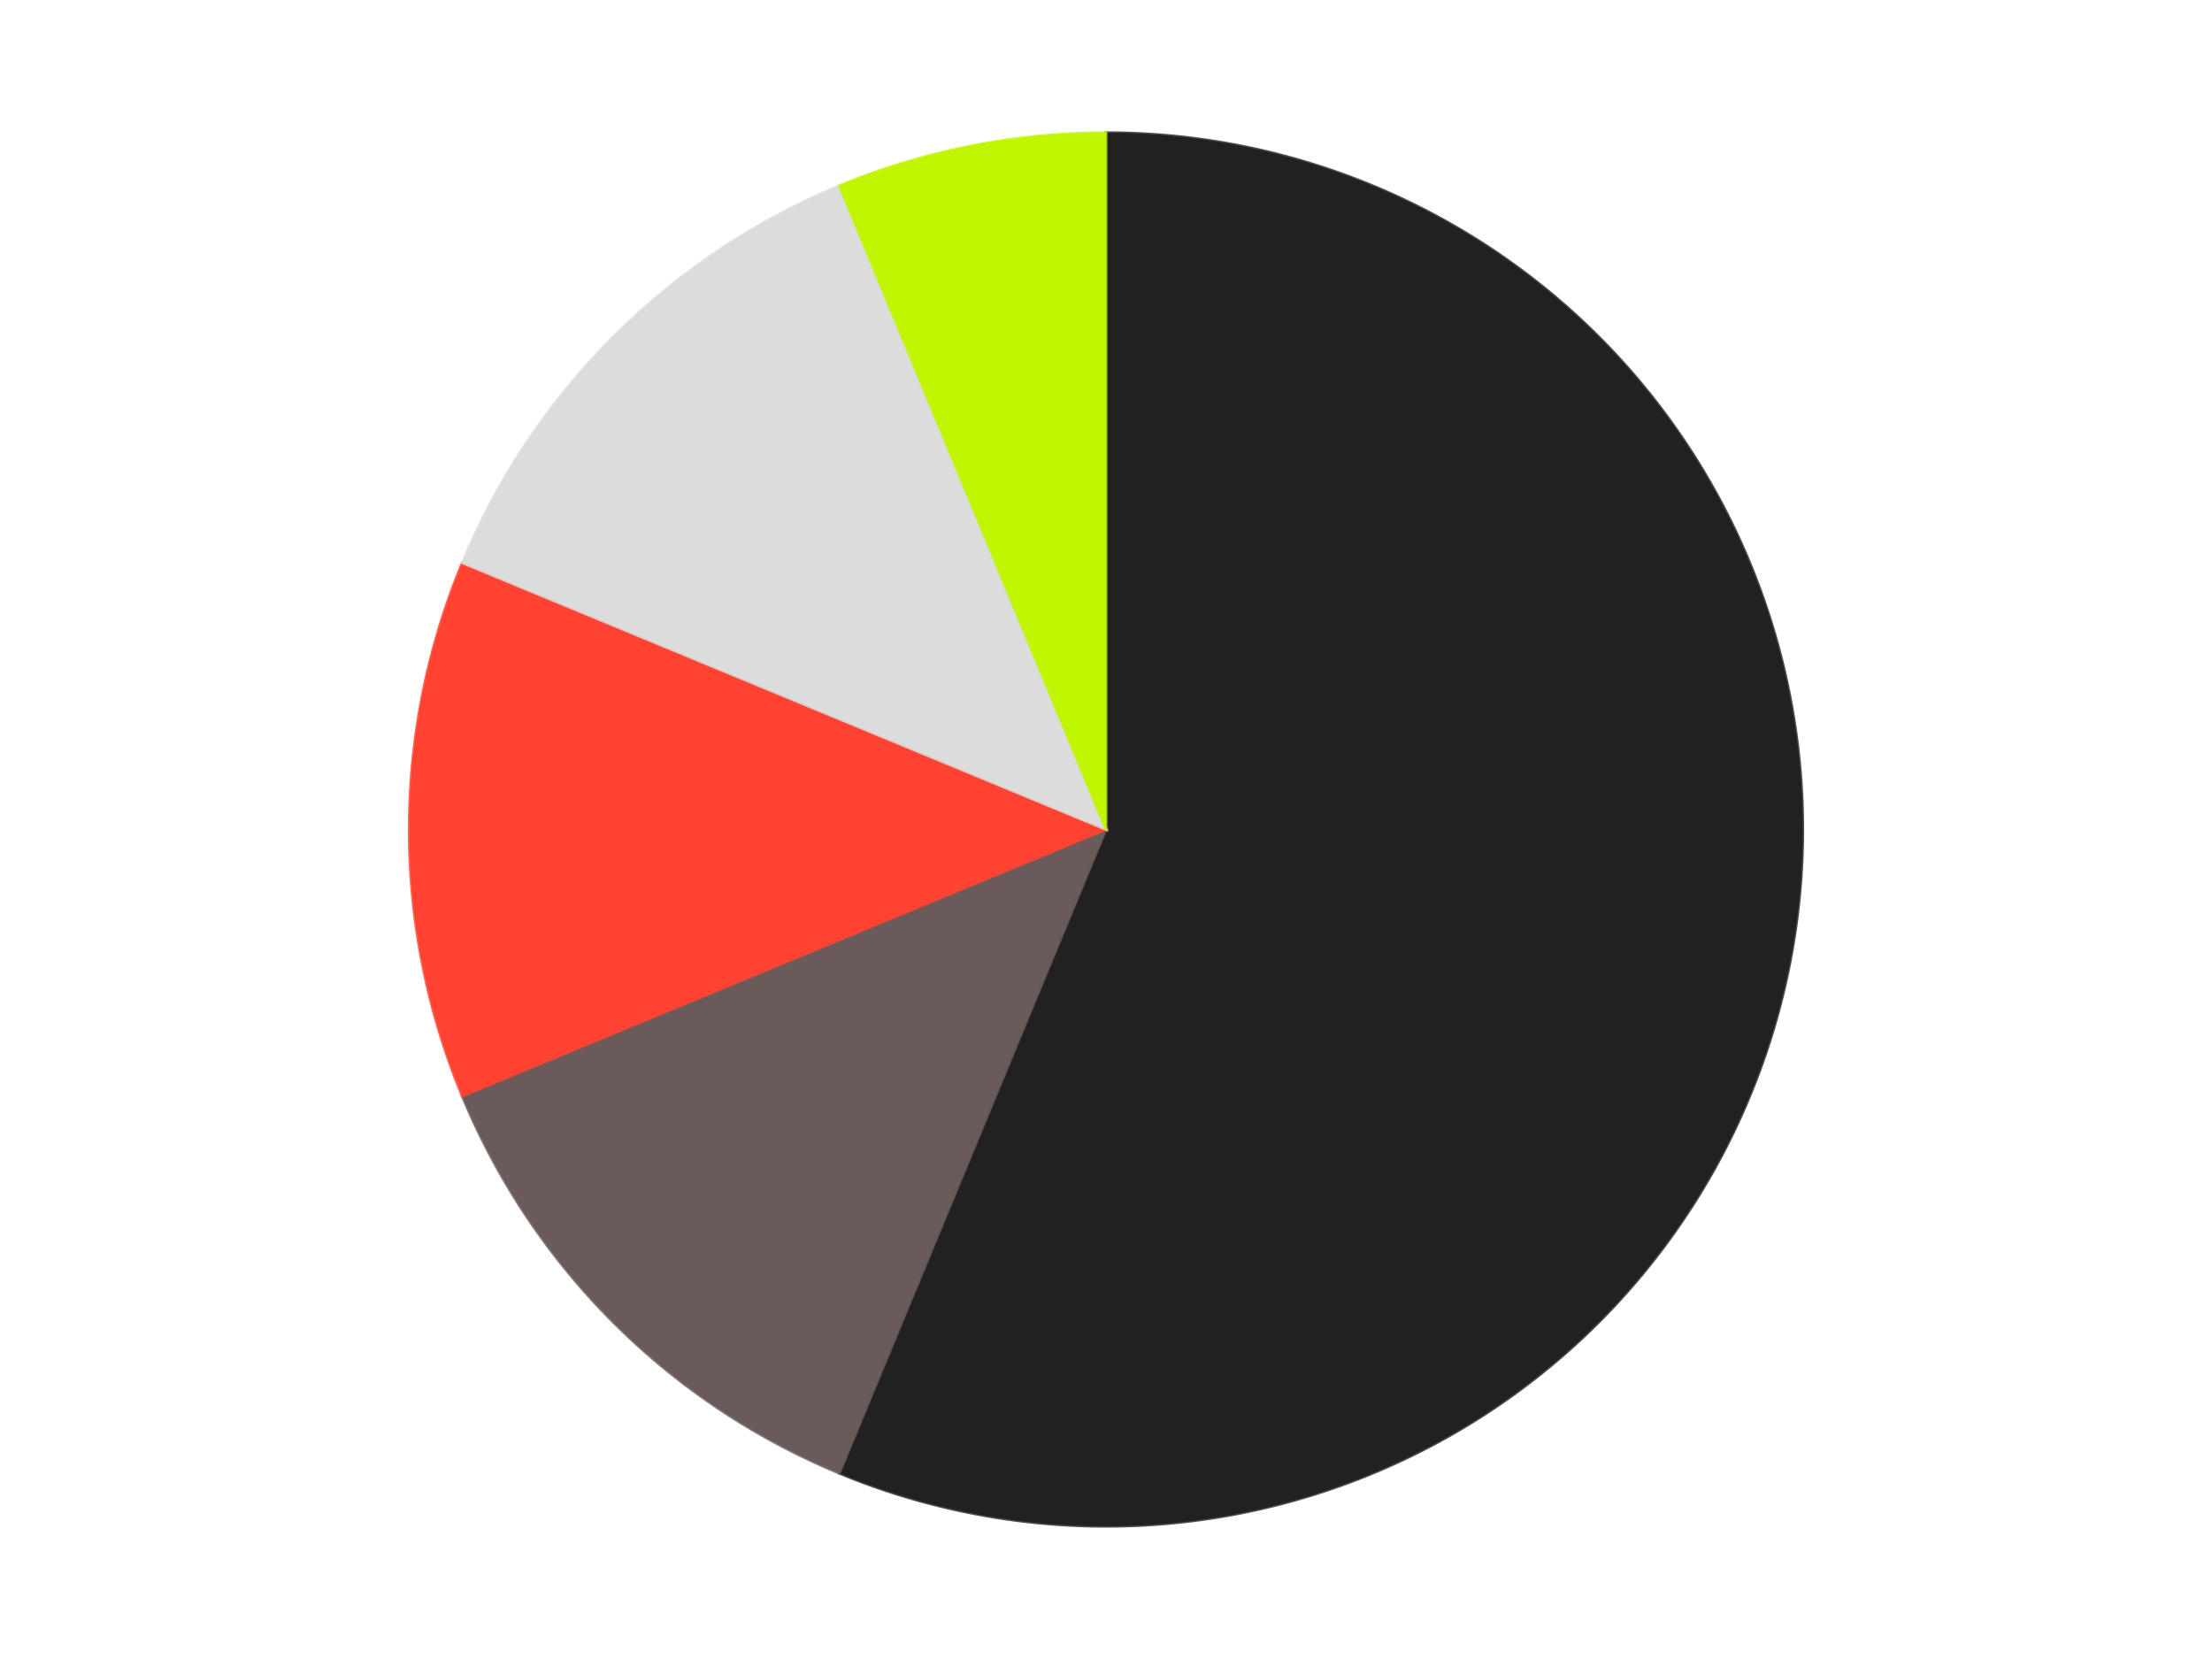
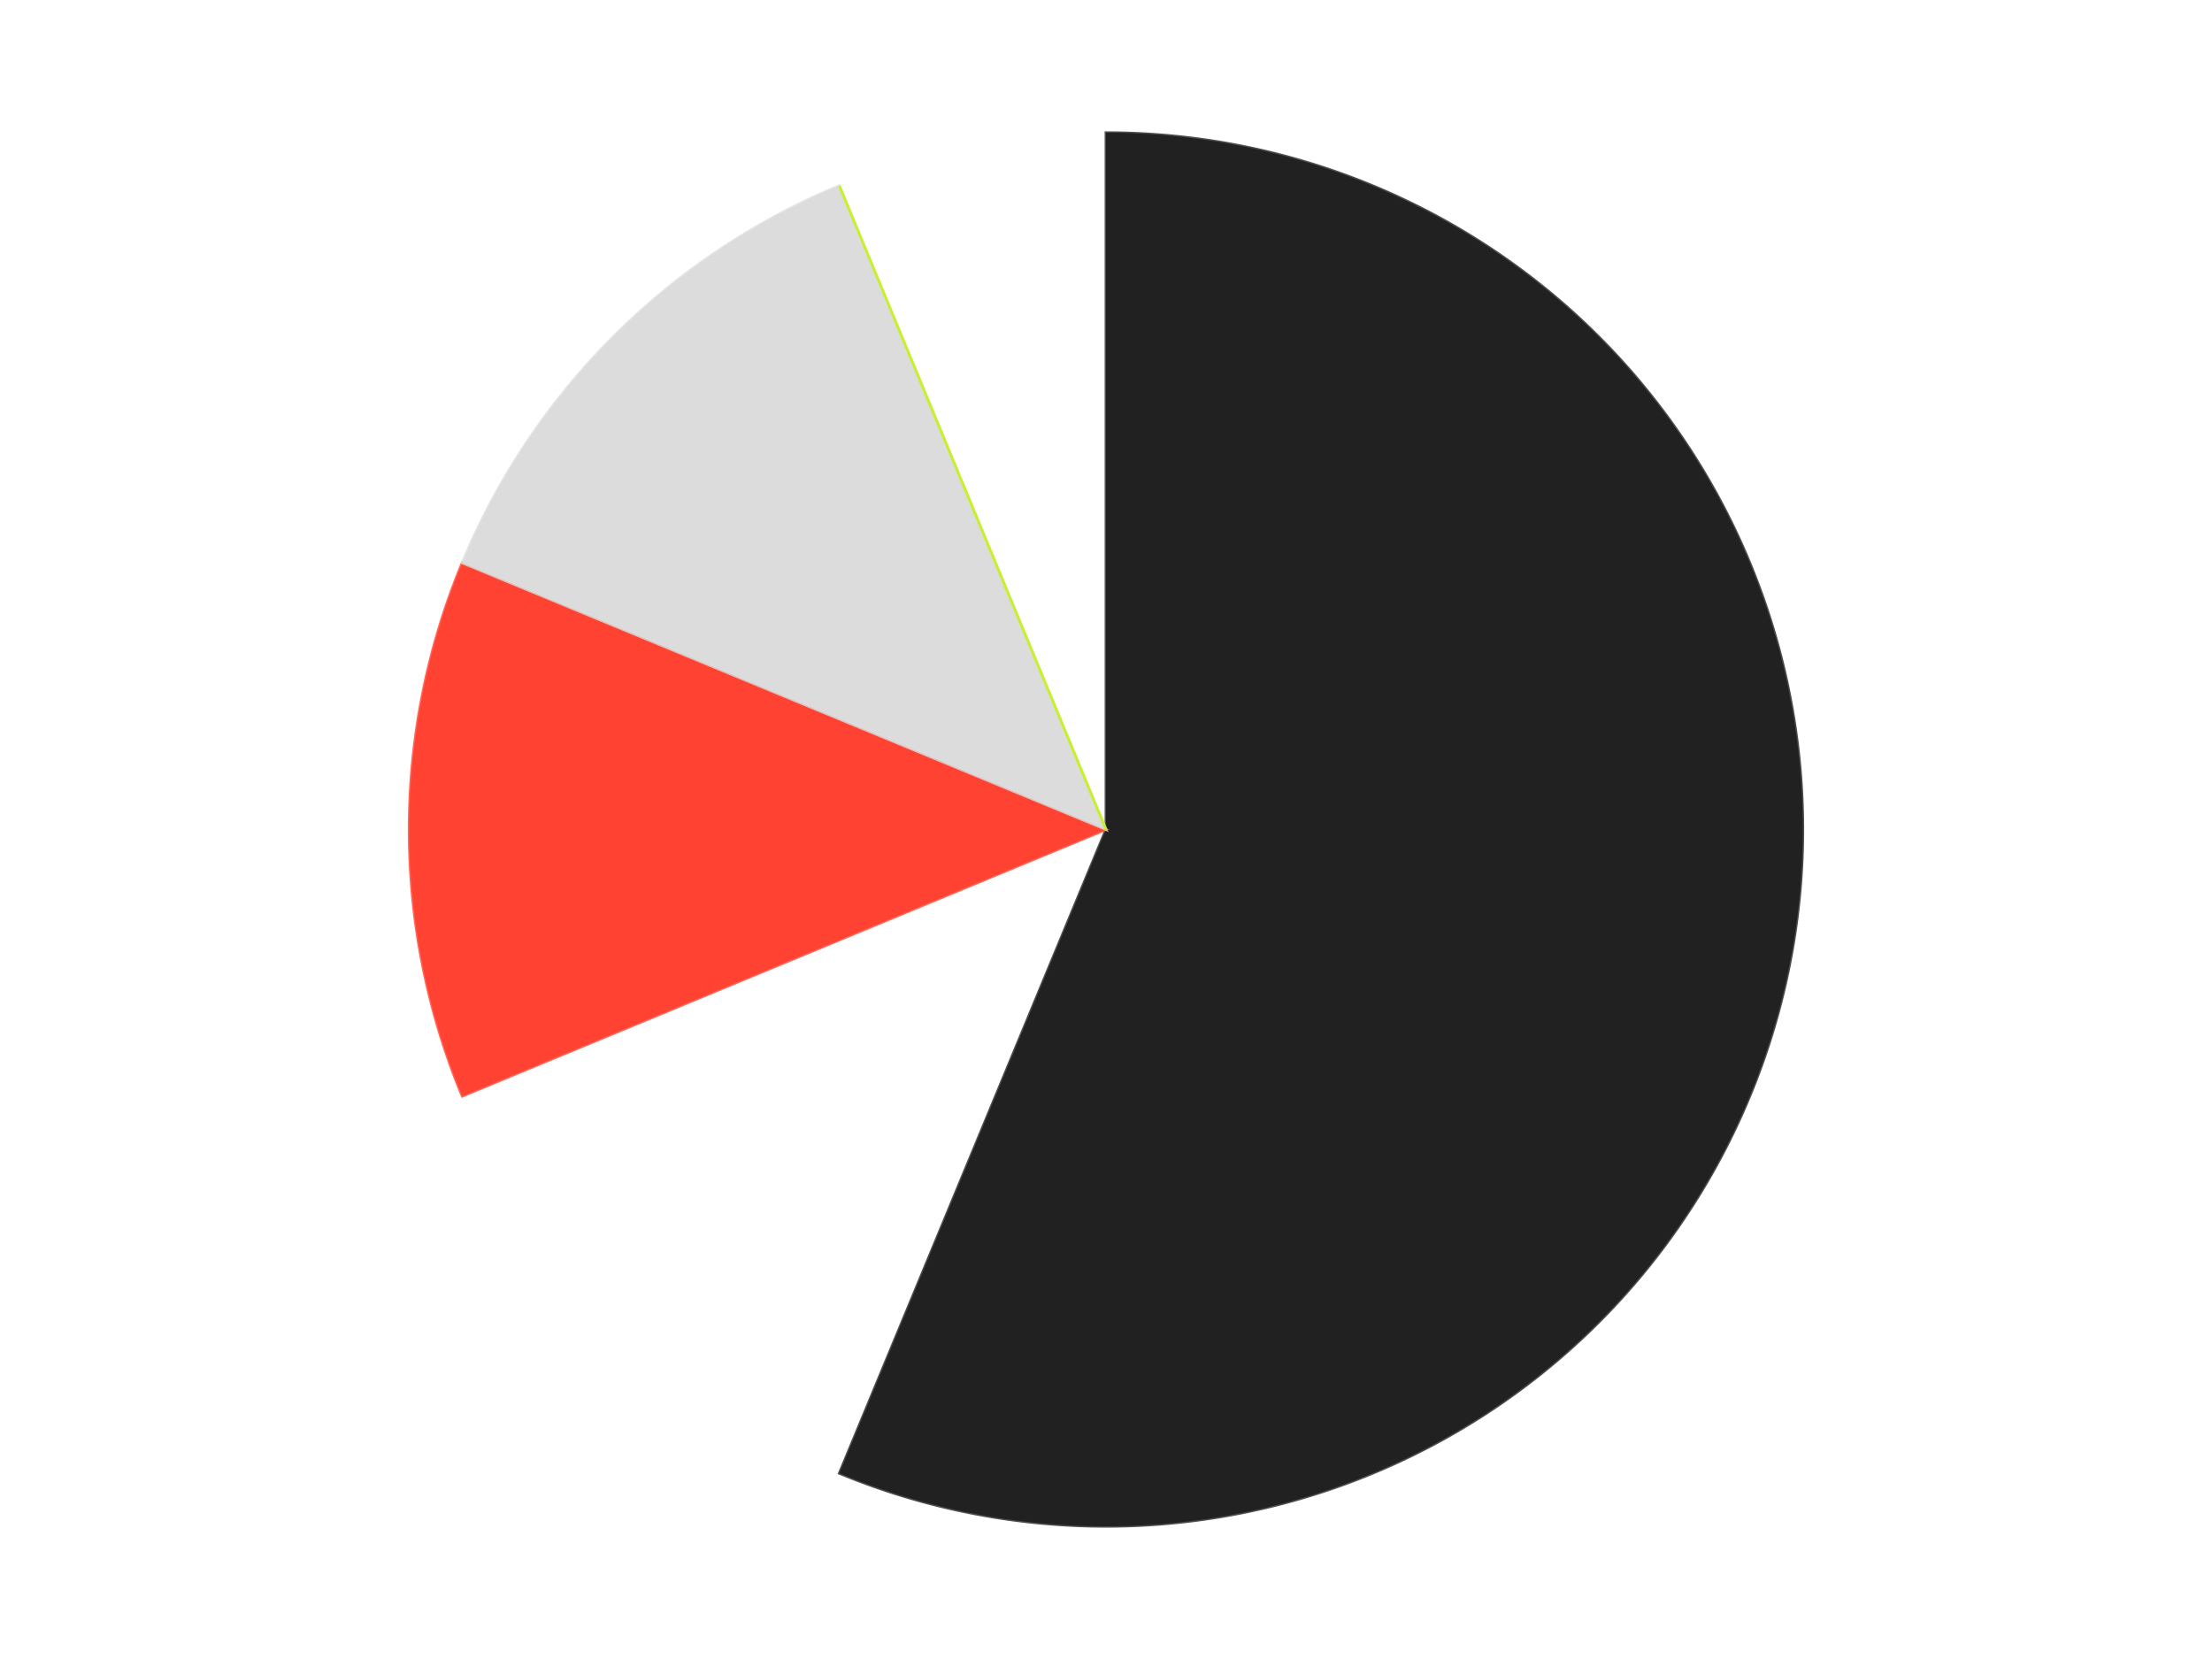
<svg xmlns="http://www.w3.org/2000/svg" xmlns:xlink="http://www.w3.org/1999/xlink" id="chart-c52255ed-113c-4c41-81fe-c1dc25c27f06" class="pygal-chart" viewBox="0 0 800 600">
  <defs>
    <style type="text/css">#chart-c52255ed-113c-4c41-81fe-c1dc25c27f06{-webkit-user-select:none;-webkit-font-smoothing:antialiased;font-family:Consolas,"Liberation Mono",Menlo,Courier,monospace}#chart-c52255ed-113c-4c41-81fe-c1dc25c27f06 .title{font-family:Consolas,"Liberation Mono",Menlo,Courier,monospace;font-size:16px}#chart-c52255ed-113c-4c41-81fe-c1dc25c27f06 .legends .legend text{font-family:Consolas,"Liberation Mono",Menlo,Courier,monospace;font-size:14px}#chart-c52255ed-113c-4c41-81fe-c1dc25c27f06 .axis text{font-family:Consolas,"Liberation Mono",Menlo,Courier,monospace;font-size:10px}#chart-c52255ed-113c-4c41-81fe-c1dc25c27f06 .axis text.major{font-family:Consolas,"Liberation Mono",Menlo,Courier,monospace;font-size:10px}#chart-c52255ed-113c-4c41-81fe-c1dc25c27f06 .text-overlay text.value{font-family:Consolas,"Liberation Mono",Menlo,Courier,monospace;font-size:16px}#chart-c52255ed-113c-4c41-81fe-c1dc25c27f06 .text-overlay text.label{font-family:Consolas,"Liberation Mono",Menlo,Courier,monospace;font-size:10px}#chart-c52255ed-113c-4c41-81fe-c1dc25c27f06 .tooltip{font-family:Consolas,"Liberation Mono",Menlo,Courier,monospace;font-size:14px}#chart-c52255ed-113c-4c41-81fe-c1dc25c27f06 text.no_data{font-family:Consolas,"Liberation Mono",Menlo,Courier,monospace;font-size:64px}
#chart-c52255ed-113c-4c41-81fe-c1dc25c27f06{background-color:transparent}#chart-c52255ed-113c-4c41-81fe-c1dc25c27f06 path,#chart-c52255ed-113c-4c41-81fe-c1dc25c27f06 line,#chart-c52255ed-113c-4c41-81fe-c1dc25c27f06 rect,#chart-c52255ed-113c-4c41-81fe-c1dc25c27f06 circle{-webkit-transition:150ms;-moz-transition:150ms;transition:150ms}#chart-c52255ed-113c-4c41-81fe-c1dc25c27f06 .graph &gt; .background{fill:transparent}#chart-c52255ed-113c-4c41-81fe-c1dc25c27f06 .plot &gt; .background{fill:transparent}#chart-c52255ed-113c-4c41-81fe-c1dc25c27f06 .graph{fill:rgba(0,0,0,.87)}#chart-c52255ed-113c-4c41-81fe-c1dc25c27f06 text.no_data{fill:rgba(0,0,0,1)}#chart-c52255ed-113c-4c41-81fe-c1dc25c27f06 .title{fill:rgba(0,0,0,1)}#chart-c52255ed-113c-4c41-81fe-c1dc25c27f06 .legends .legend text{fill:rgba(0,0,0,.87)}#chart-c52255ed-113c-4c41-81fe-c1dc25c27f06 .legends .legend:hover text{fill:rgba(0,0,0,1)}#chart-c52255ed-113c-4c41-81fe-c1dc25c27f06 .axis .line{stroke:rgba(0,0,0,1)}#chart-c52255ed-113c-4c41-81fe-c1dc25c27f06 .axis .guide.line{stroke:rgba(0,0,0,.54)}#chart-c52255ed-113c-4c41-81fe-c1dc25c27f06 .axis .major.line{stroke:rgba(0,0,0,.87)}#chart-c52255ed-113c-4c41-81fe-c1dc25c27f06 .axis text.major{fill:rgba(0,0,0,1)}#chart-c52255ed-113c-4c41-81fe-c1dc25c27f06 .axis.y .guides:hover .guide.line,#chart-c52255ed-113c-4c41-81fe-c1dc25c27f06 .line-graph .axis.x .guides:hover .guide.line,#chart-c52255ed-113c-4c41-81fe-c1dc25c27f06 .stackedline-graph .axis.x .guides:hover .guide.line,#chart-c52255ed-113c-4c41-81fe-c1dc25c27f06 .xy-graph .axis.x .guides:hover .guide.line{stroke:rgba(0,0,0,1)}#chart-c52255ed-113c-4c41-81fe-c1dc25c27f06 .axis .guides:hover text{fill:rgba(0,0,0,1)}#chart-c52255ed-113c-4c41-81fe-c1dc25c27f06 .reactive{fill-opacity:1.0;stroke-opacity:.8;stroke-width:1}#chart-c52255ed-113c-4c41-81fe-c1dc25c27f06 .ci{stroke:rgba(0,0,0,.87)}#chart-c52255ed-113c-4c41-81fe-c1dc25c27f06 .reactive.active,#chart-c52255ed-113c-4c41-81fe-c1dc25c27f06 .active .reactive{fill-opacity:0.6;stroke-opacity:.9;stroke-width:4}#chart-c52255ed-113c-4c41-81fe-c1dc25c27f06 .ci .reactive.active{stroke-width:1.5}#chart-c52255ed-113c-4c41-81fe-c1dc25c27f06 .series text{fill:rgba(0,0,0,1)}#chart-c52255ed-113c-4c41-81fe-c1dc25c27f06 .tooltip rect{fill:transparent;stroke:rgba(0,0,0,1);-webkit-transition:opacity 150ms;-moz-transition:opacity 150ms;transition:opacity 150ms}#chart-c52255ed-113c-4c41-81fe-c1dc25c27f06 .tooltip .label{fill:rgba(0,0,0,.87)}#chart-c52255ed-113c-4c41-81fe-c1dc25c27f06 .tooltip .label{fill:rgba(0,0,0,.87)}#chart-c52255ed-113c-4c41-81fe-c1dc25c27f06 .tooltip .legend{font-size:.8em;fill:rgba(0,0,0,.54)}#chart-c52255ed-113c-4c41-81fe-c1dc25c27f06 .tooltip .x_label{font-size:.6em;fill:rgba(0,0,0,1)}#chart-c52255ed-113c-4c41-81fe-c1dc25c27f06 .tooltip .xlink{font-size:.5em;text-decoration:underline}#chart-c52255ed-113c-4c41-81fe-c1dc25c27f06 .tooltip .value{font-size:1.5em}#chart-c52255ed-113c-4c41-81fe-c1dc25c27f06 .bound{font-size:.5em}#chart-c52255ed-113c-4c41-81fe-c1dc25c27f06 .max-value{font-size:.75em;fill:rgba(0,0,0,.54)}#chart-c52255ed-113c-4c41-81fe-c1dc25c27f06 .map-element{fill:transparent;stroke:rgba(0,0,0,.54) !important}#chart-c52255ed-113c-4c41-81fe-c1dc25c27f06 .map-element .reactive{fill-opacity:inherit;stroke-opacity:inherit}#chart-c52255ed-113c-4c41-81fe-c1dc25c27f06 .color-0,#chart-c52255ed-113c-4c41-81fe-c1dc25c27f06 .color-0 a:visited{stroke:#F44336;fill:#F44336}#chart-c52255ed-113c-4c41-81fe-c1dc25c27f06 .color-1,#chart-c52255ed-113c-4c41-81fe-c1dc25c27f06 .color-1 a:visited{stroke:#3F51B5;fill:#3F51B5}#chart-c52255ed-113c-4c41-81fe-c1dc25c27f06 .color-2,#chart-c52255ed-113c-4c41-81fe-c1dc25c27f06 .color-2 a:visited{stroke:#009688;fill:#009688}#chart-c52255ed-113c-4c41-81fe-c1dc25c27f06 .color-3,#chart-c52255ed-113c-4c41-81fe-c1dc25c27f06 .color-3 a:visited{stroke:#FFC107;fill:#FFC107}#chart-c52255ed-113c-4c41-81fe-c1dc25c27f06 .color-4,#chart-c52255ed-113c-4c41-81fe-c1dc25c27f06 .color-4 a:visited{stroke:#FF5722;fill:#FF5722}#chart-c52255ed-113c-4c41-81fe-c1dc25c27f06 .text-overlay .color-0 text{fill:black}#chart-c52255ed-113c-4c41-81fe-c1dc25c27f06 .text-overlay .color-1 text{fill:black}#chart-c52255ed-113c-4c41-81fe-c1dc25c27f06 .text-overlay .color-2 text{fill:black}#chart-c52255ed-113c-4c41-81fe-c1dc25c27f06 .text-overlay .color-3 text{fill:black}#chart-c52255ed-113c-4c41-81fe-c1dc25c27f06 .text-overlay .color-4 text{fill:black}
#chart-c52255ed-113c-4c41-81fe-c1dc25c27f06 text.no_data{text-anchor:middle}#chart-c52255ed-113c-4c41-81fe-c1dc25c27f06 .guide.line{fill:none}#chart-c52255ed-113c-4c41-81fe-c1dc25c27f06 .centered{text-anchor:middle}#chart-c52255ed-113c-4c41-81fe-c1dc25c27f06 .title{text-anchor:middle}#chart-c52255ed-113c-4c41-81fe-c1dc25c27f06 .legends .legend text{fill-opacity:1}#chart-c52255ed-113c-4c41-81fe-c1dc25c27f06 .axis.x text{text-anchor:middle}#chart-c52255ed-113c-4c41-81fe-c1dc25c27f06 .axis.x:not(.web) text[transform]{text-anchor:start}#chart-c52255ed-113c-4c41-81fe-c1dc25c27f06 .axis.x:not(.web) text[transform].backwards{text-anchor:end}#chart-c52255ed-113c-4c41-81fe-c1dc25c27f06 .axis.y text{text-anchor:end}#chart-c52255ed-113c-4c41-81fe-c1dc25c27f06 .axis.y text[transform].backwards{text-anchor:start}#chart-c52255ed-113c-4c41-81fe-c1dc25c27f06 .axis.y2 text{text-anchor:start}#chart-c52255ed-113c-4c41-81fe-c1dc25c27f06 .axis.y2 text[transform].backwards{text-anchor:end}#chart-c52255ed-113c-4c41-81fe-c1dc25c27f06 .axis .guide.line{stroke-dasharray:4,4;stroke:black}#chart-c52255ed-113c-4c41-81fe-c1dc25c27f06 .axis .major.guide.line{stroke-dasharray:6,6;stroke:black}#chart-c52255ed-113c-4c41-81fe-c1dc25c27f06 .horizontal .axis.y .guide.line,#chart-c52255ed-113c-4c41-81fe-c1dc25c27f06 .horizontal .axis.y2 .guide.line,#chart-c52255ed-113c-4c41-81fe-c1dc25c27f06 .vertical .axis.x .guide.line{opacity:0}#chart-c52255ed-113c-4c41-81fe-c1dc25c27f06 .horizontal .axis.always_show .guide.line,#chart-c52255ed-113c-4c41-81fe-c1dc25c27f06 .vertical .axis.always_show .guide.line{opacity:1 !important}#chart-c52255ed-113c-4c41-81fe-c1dc25c27f06 .axis.y .guides:hover .guide.line,#chart-c52255ed-113c-4c41-81fe-c1dc25c27f06 .axis.y2 .guides:hover .guide.line,#chart-c52255ed-113c-4c41-81fe-c1dc25c27f06 .axis.x .guides:hover .guide.line{opacity:1}#chart-c52255ed-113c-4c41-81fe-c1dc25c27f06 .axis .guides:hover text{opacity:1}#chart-c52255ed-113c-4c41-81fe-c1dc25c27f06 .nofill{fill:none}#chart-c52255ed-113c-4c41-81fe-c1dc25c27f06 .subtle-fill{fill-opacity:.2}#chart-c52255ed-113c-4c41-81fe-c1dc25c27f06 .dot{stroke-width:1px;fill-opacity:1;stroke-opacity:1}#chart-c52255ed-113c-4c41-81fe-c1dc25c27f06 .dot.active{stroke-width:5px}#chart-c52255ed-113c-4c41-81fe-c1dc25c27f06 .dot.negative{fill:transparent}#chart-c52255ed-113c-4c41-81fe-c1dc25c27f06 text,#chart-c52255ed-113c-4c41-81fe-c1dc25c27f06 tspan{stroke:none !important}#chart-c52255ed-113c-4c41-81fe-c1dc25c27f06 .series text.active{opacity:1}#chart-c52255ed-113c-4c41-81fe-c1dc25c27f06 .tooltip rect{fill-opacity:.95;stroke-width:.5}#chart-c52255ed-113c-4c41-81fe-c1dc25c27f06 .tooltip text{fill-opacity:1}#chart-c52255ed-113c-4c41-81fe-c1dc25c27f06 .showable{visibility:hidden}#chart-c52255ed-113c-4c41-81fe-c1dc25c27f06 .showable.shown{visibility:visible}#chart-c52255ed-113c-4c41-81fe-c1dc25c27f06 .gauge-background{fill:rgba(229,229,229,1);stroke:none}#chart-c52255ed-113c-4c41-81fe-c1dc25c27f06 .bg-lines{stroke:transparent;stroke-width:2px}</style>
    <script type="text/javascript">window.pygal = window.pygal || {};window.pygal.config = window.pygal.config || {};window.pygal.config['c52255ed-113c-4c41-81fe-c1dc25c27f06'] = {"allow_interruptions": false, "box_mode": "extremes", "classes": ["pygal-chart"], "css": ["file://style.css", "file://graph.css"], "defs": [], "disable_xml_declaration": false, "dots_size": 2.5, "dynamic_print_values": false, "explicit_size": false, "fill": false, "force_uri_protocol": "https", "formatter": null, "half_pie": false, "height": 600, "include_x_axis": false, "inner_radius": 0, "interpolate": null, "interpolation_parameters": {}, "interpolation_precision": 250, "inverse_y_axis": false, "js": ["//kozea.github.io/pygal.js/2.0.x/pygal-tooltips.min.js"], "legend_at_bottom": false, "legend_at_bottom_columns": null, "legend_box_size": 12, "logarithmic": false, "margin": 20, "margin_bottom": null, "margin_left": null, "margin_right": null, "margin_top": null, "max_scale": 16, "min_scale": 4, "missing_value_fill_truncation": "x", "no_data_text": "No data", "no_prefix": false, "order_min": null, "pretty_print": false, "print_labels": false, "print_values": false, "print_values_position": "center", "print_zeroes": true, "range": null, "rounded_bars": null, "secondary_range": null, "show_dots": true, "show_legend": false, "show_minor_x_labels": true, "show_minor_y_labels": true, "show_only_major_dots": false, "show_x_guides": false, "show_x_labels": true, "show_y_guides": true, "show_y_labels": true, "spacing": 10, "stack_from_top": false, "strict": false, "stroke": true, "stroke_style": null, "style": {"background": "transparent", "ci_colors": [], "colors": ["#F44336", "#3F51B5", "#009688", "#FFC107", "#FF5722", "#9C27B0", "#03A9F4", "#8BC34A", "#FF9800", "#E91E63", "#2196F3", "#4CAF50", "#FFEB3B", "#673AB7", "#00BCD4", "#CDDC39", "#9E9E9E", "#607D8B"], "dot_opacity": "1", "font_family": "Consolas, \"Liberation Mono\", Menlo, Courier, monospace", "foreground": "rgba(0, 0, 0, .87)", "foreground_strong": "rgba(0, 0, 0, 1)", "foreground_subtle": "rgba(0, 0, 0, .54)", "guide_stroke_color": "black", "guide_stroke_dasharray": "4,4", "label_font_family": "Consolas, \"Liberation Mono\", Menlo, Courier, monospace", "label_font_size": 10, "legend_font_family": "Consolas, \"Liberation Mono\", Menlo, Courier, monospace", "legend_font_size": 14, "major_guide_stroke_color": "black", "major_guide_stroke_dasharray": "6,6", "major_label_font_family": "Consolas, \"Liberation Mono\", Menlo, Courier, monospace", "major_label_font_size": 10, "no_data_font_family": "Consolas, \"Liberation Mono\", Menlo, Courier, monospace", "no_data_font_size": 64, "opacity": "1.0", "opacity_hover": "0.6", "plot_background": "transparent", "stroke_opacity": ".8", "stroke_opacity_hover": ".9", "stroke_width": "1", "stroke_width_hover": "4", "title_font_family": "Consolas, \"Liberation Mono\", Menlo, Courier, monospace", "title_font_size": 16, "tooltip_font_family": "Consolas, \"Liberation Mono\", Menlo, Courier, monospace", "tooltip_font_size": 14, "transition": "150ms", "value_background": "rgba(229, 229, 229, 1)", "value_colors": [], "value_font_family": "Consolas, \"Liberation Mono\", Menlo, Courier, monospace", "value_font_size": 16, "value_label_font_family": "Consolas, \"Liberation Mono\", Menlo, Courier, monospace", "value_label_font_size": 10}, "title": null, "tooltip_border_radius": 0, "tooltip_fancy_mode": true, "truncate_label": null, "truncate_legend": null, "width": 800, "x_label_rotation": 0, "x_labels": null, "x_labels_major": null, "x_labels_major_count": null, "x_labels_major_every": null, "x_title": null, "xrange": null, "y_label_rotation": 0, "y_labels": null, "y_labels_major": null, "y_labels_major_count": null, "y_labels_major_every": null, "y_title": null, "zero": 0, "legends": ["Black", "Dark Gray", "Trans-Neon Orange", "Chrome Silver", "Trans-Neon Green"]}</script>
    <script type="text/javascript" xlink:href="https://kozea.github.io/pygal.js/2.0.x/pygal-tooltips.min.js" />
  </defs>
  <title>Pygal</title>
  <g class="graph pie-graph vertical">
-     <rect x="0" y="0" width="800" height="600" class="background" />
    <g transform="translate(20, 20)" class="plot">
      <rect x="0" y="0" width="760" height="560" class="background" />
      <g class="series serie-0 color-0">
        <g class="slices">
          <g class="slice" style="fill: #212121; stroke: #212121">
            <path d="M380 28 A252 252 0 1 1 283.564 512.818 L380 280 A0 0 0 1 0 380 280 z" class="slice reactive tooltip-trigger" />
            <desc class="value">9</desc>
            <desc class="x centered">503.578945330807</desc>
            <desc class="y centered">304.58138057403215</desc>
          </g>
        </g>
      </g>
      <g class="series serie-1 color-1">
        <g class="slices">
          <g class="slice" style="fill: #6B5A5A; stroke: #6B5A5A">
-             <path d="M283.564 512.818 A252 252 0 0 1 147.182 376.436 L380 280 A0 0 0 0 0 380 280 z" class="slice reactive tooltip-trigger" />
            <desc class="value">2</desc>
            <desc class="x centered">290.90454557049503</desc>
            <desc class="y centered">369.095454429505</desc>
          </g>
        </g>
      </g>
      <g class="series serie-2 color-2">
        <g class="slices">
          <g class="slice" style="fill: #FF4231; stroke: #FF4231">
            <path d="M147.182 376.436 A252 252 0 0 1 147.182 183.564 L380 280 A0 0 0 0 0 380 280 z" class="slice reactive tooltip-trigger" />
            <desc class="value">2</desc>
            <desc class="x centered">254.0</desc>
            <desc class="y centered">280.0</desc>
          </g>
        </g>
      </g>
      <g class="series serie-3 color-3">
        <g class="slices">
          <g class="slice" style="fill: #DCDCDC; stroke: #DCDCDC">
            <path d="M147.182 183.564 A252 252 0 0 1 283.564 47.182 L380 280 A0 0 0 0 0 380 280 z" class="slice reactive tooltip-trigger" />
            <desc class="value">2</desc>
            <desc class="x centered">290.9045455704949</desc>
            <desc class="y centered">190.9045455704951</desc>
          </g>
        </g>
      </g>
      <g class="series serie-4 color-4">
        <g class="slices">
          <g class="slice" style="fill: #C0F500; stroke: #C0F500">
-             <path d="M283.564 47.182 A252 252 0 0 1 380 28 L380 280 A0 0 0 0 0 380 280 z" class="slice reactive tooltip-trigger" />
+             <path d="M283.564 47.182 L380 280 A0 0 0 0 0 380 280 z" class="slice reactive tooltip-trigger" />
            <desc class="value">1</desc>
            <desc class="x centered">355.4186194259678</desc>
            <desc class="y centered">156.42105466919298</desc>
          </g>
        </g>
      </g>
    </g>
    <g class="titles" />
    <g transform="translate(20, 20)" class="plot overlay">
      <g class="series serie-0 color-0" />
      <g class="series serie-1 color-1" />
      <g class="series serie-2 color-2" />
      <g class="series serie-3 color-3" />
      <g class="series serie-4 color-4" />
    </g>
    <g transform="translate(20, 20)" class="plot text-overlay">
      <g class="series serie-0 color-0" />
      <g class="series serie-1 color-1" />
      <g class="series serie-2 color-2" />
      <g class="series serie-3 color-3" />
      <g class="series serie-4 color-4" />
    </g>
    <g transform="translate(20, 20)" class="plot tooltip-overlay">
      <g transform="translate(0 0)" style="opacity: 0" class="tooltip">
-         <rect rx="0" ry="0" width="0" height="0" class="tooltip-box" />
        <g class="text" />
      </g>
    </g>
  </g>
</svg>